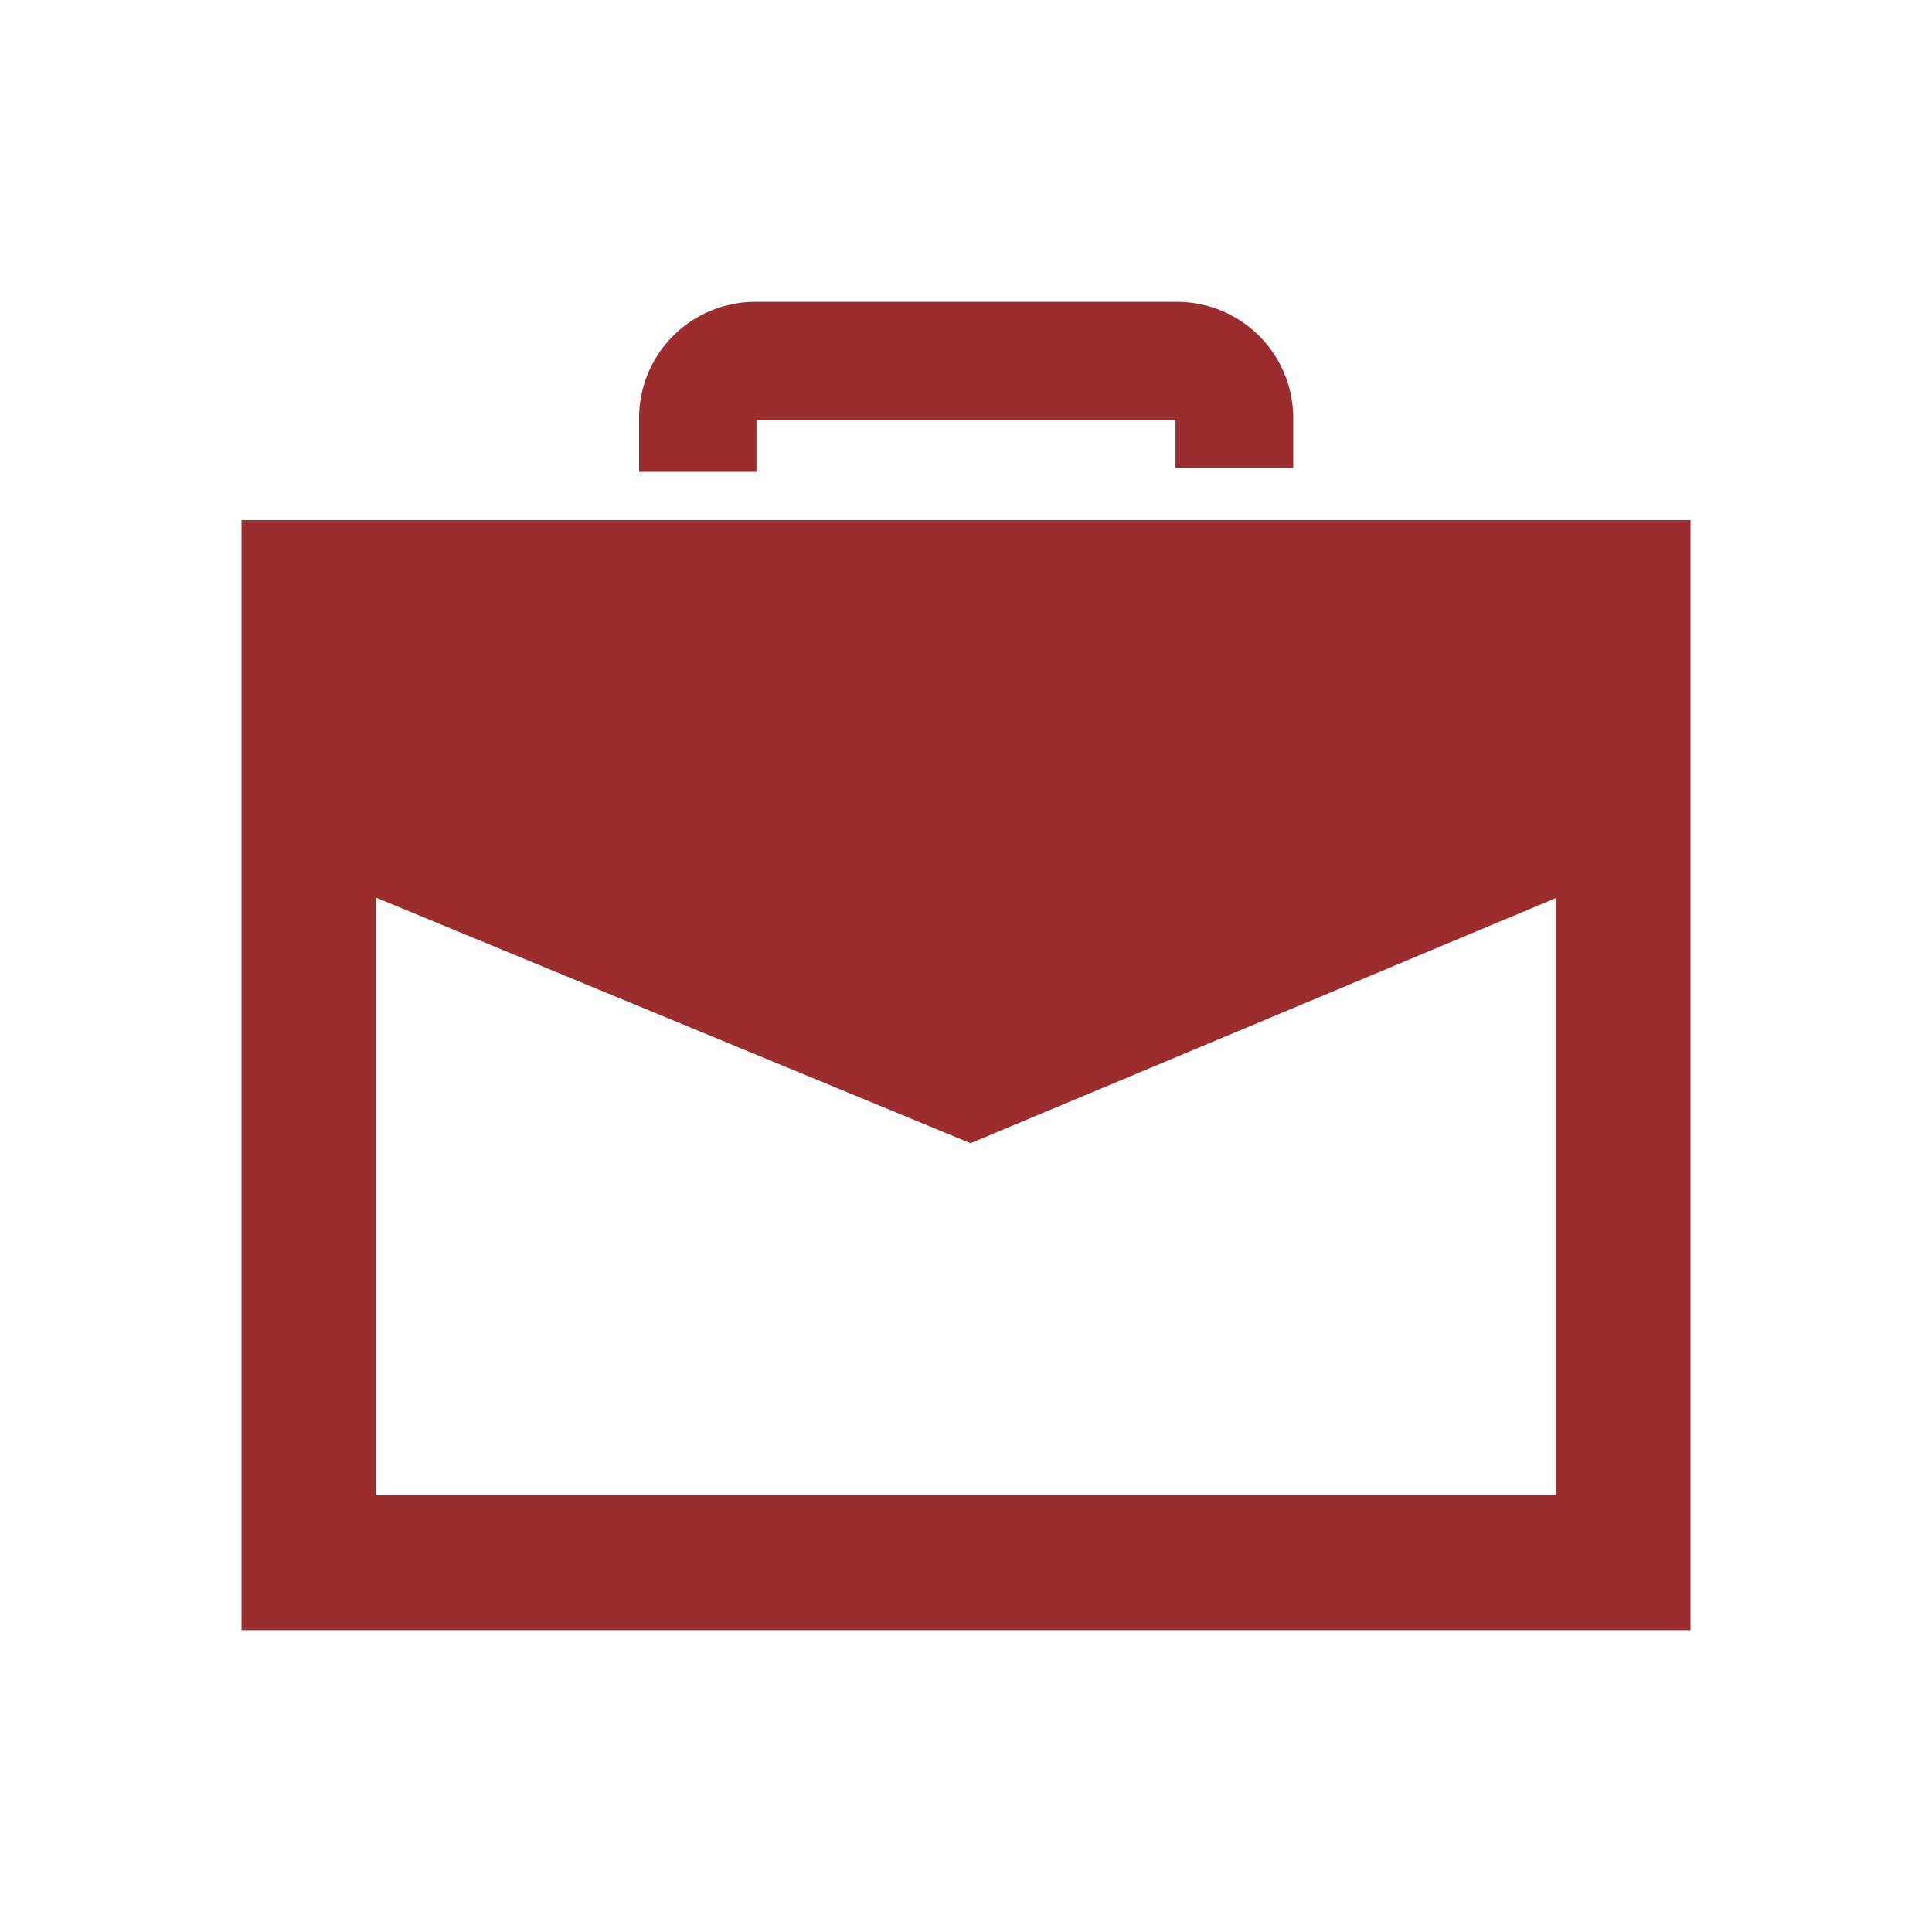
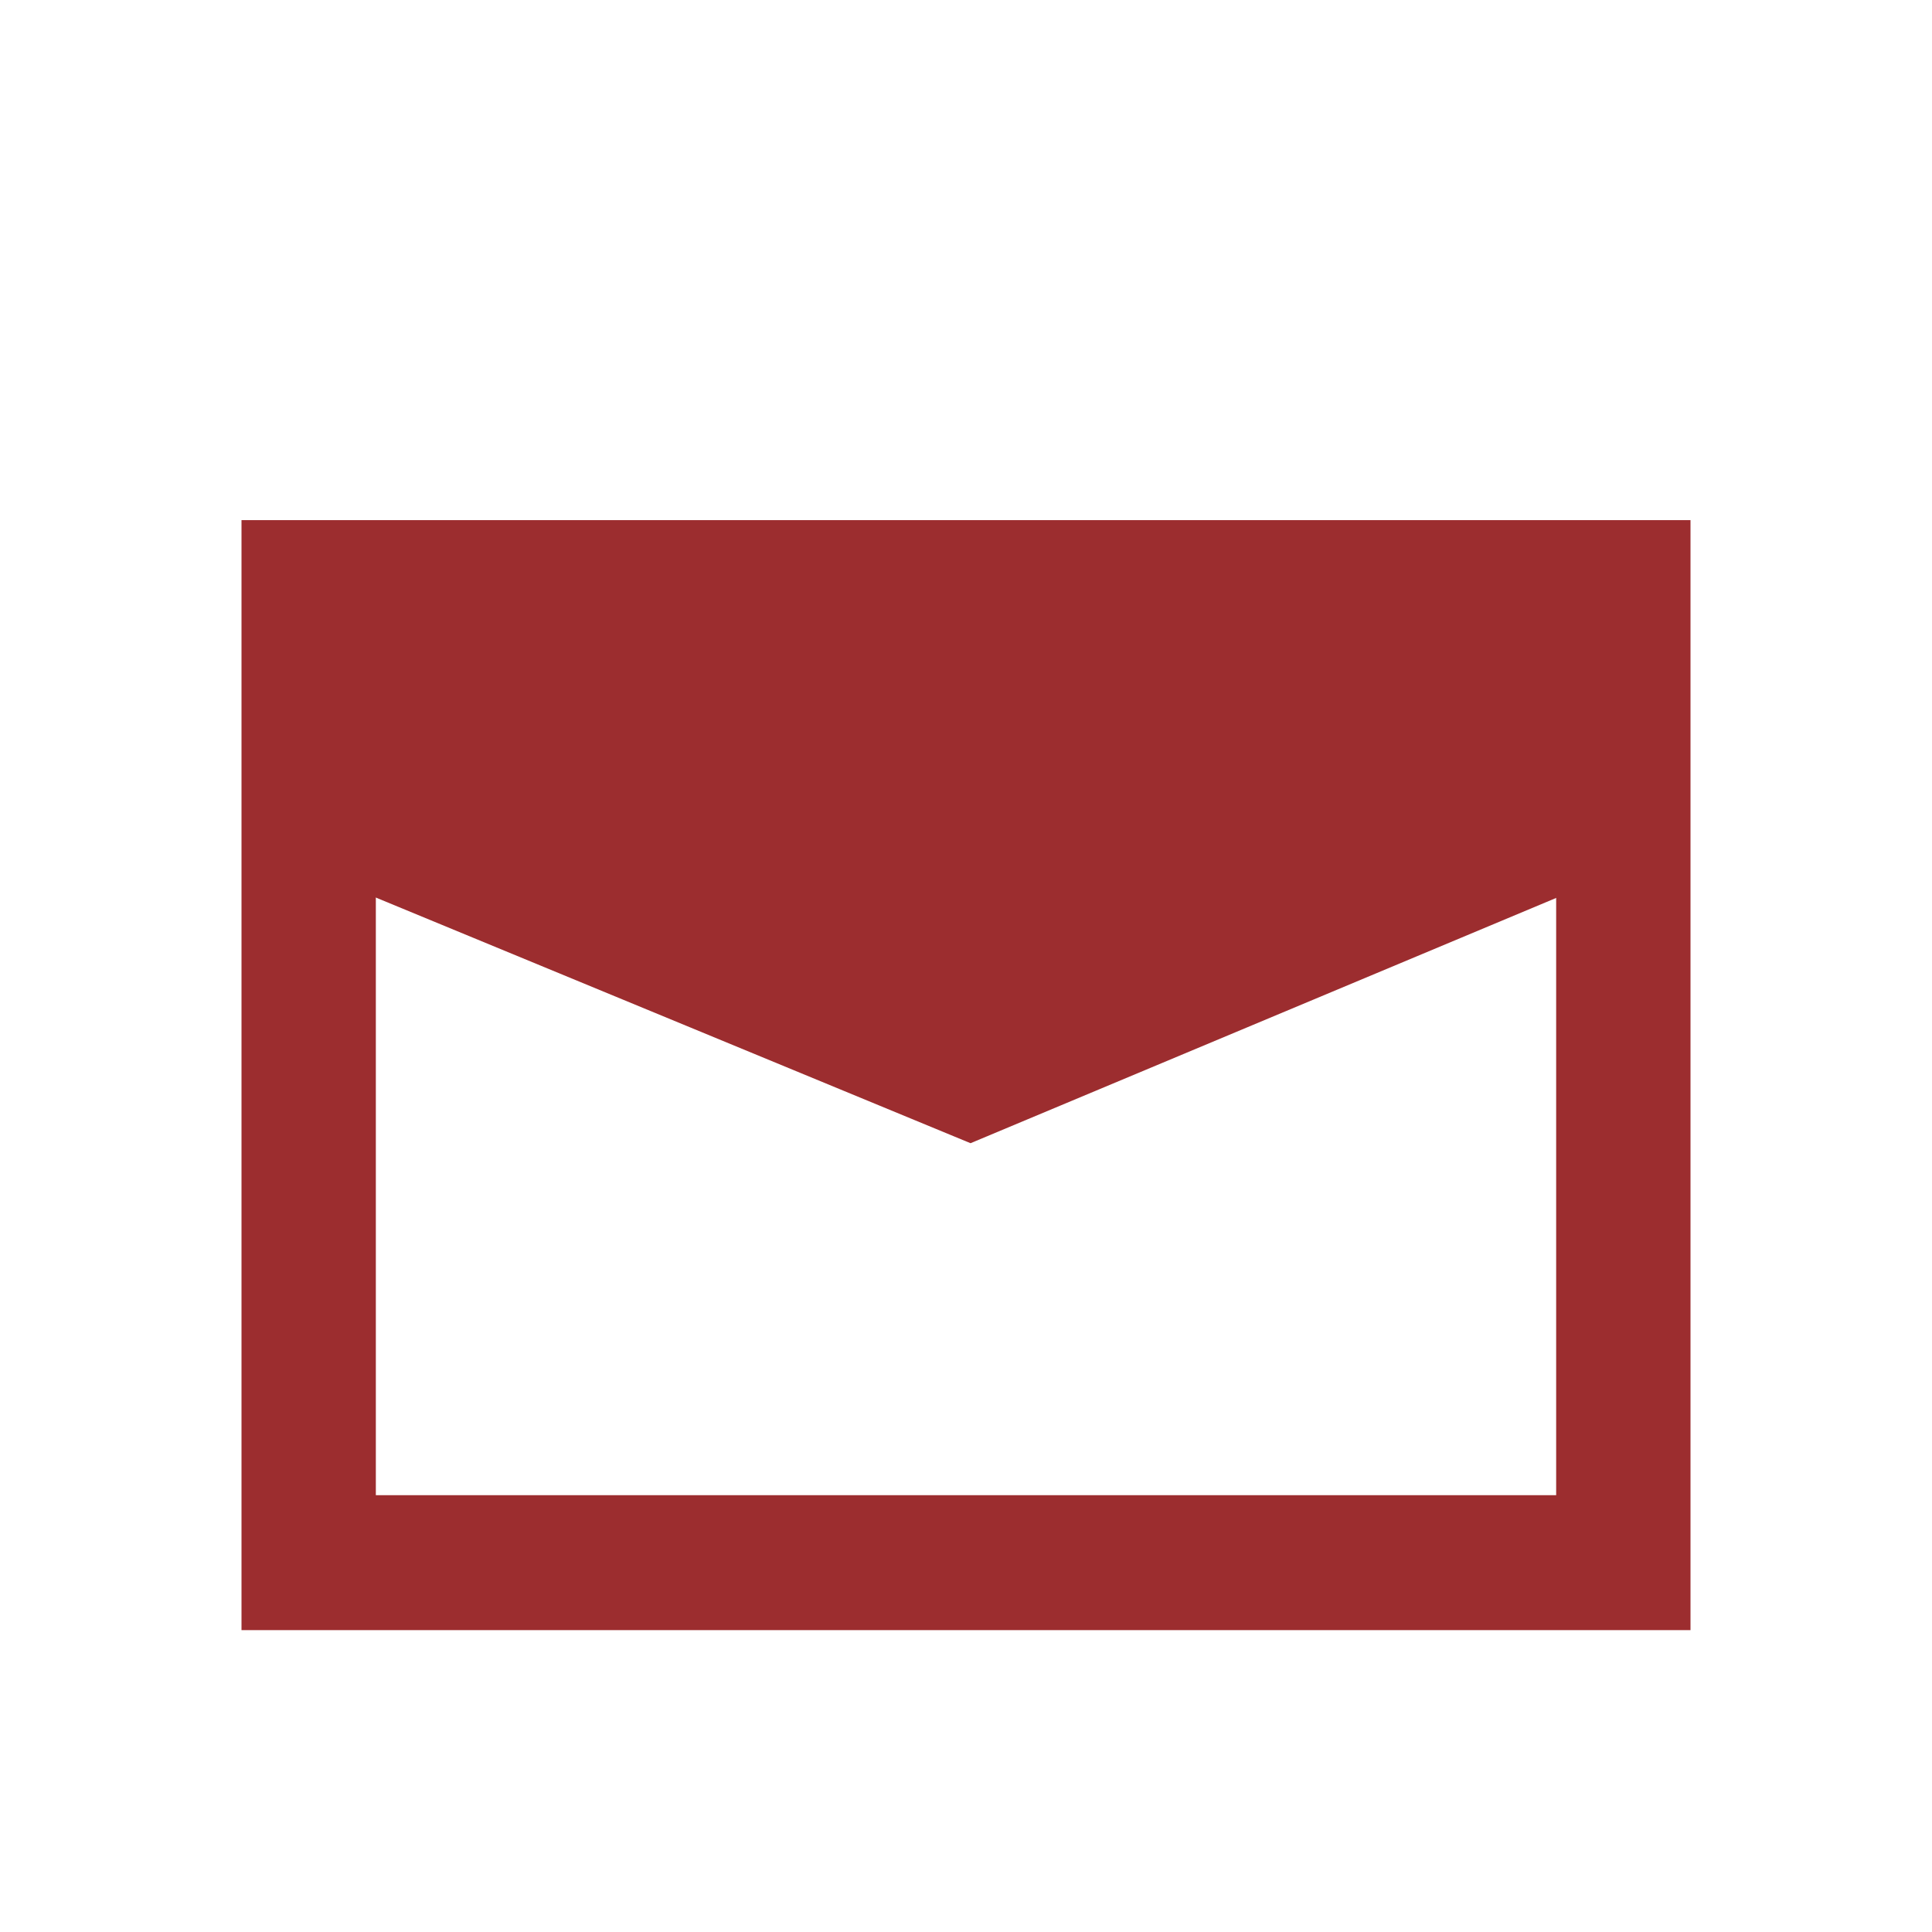
<svg xmlns="http://www.w3.org/2000/svg" id="Layer_1" data-name="Layer 1" viewBox="0 0 64 64">
  <defs>
    <style>.cls-1{fill:#9c2d2f;}</style>
  </defs>
  <path class="cls-1" d="M56,54H8V17.23H56ZM12.45,49.53h39.1V21.7H12.45Z" />
  <polygon class="cls-1" points="53.76 28.82 32.15 37.87 10.24 28.82 10.24 20.11 53.76 20.11 53.76 28.82" />
-   <path class="cls-1" d="M25.06,15.63H21.17V13.85A3.85,3.85,0,0,1,25,10H39a3.85,3.85,0,0,1,3.84,3.85V15.5H38.94V13.91H25.06Z" />
</svg>